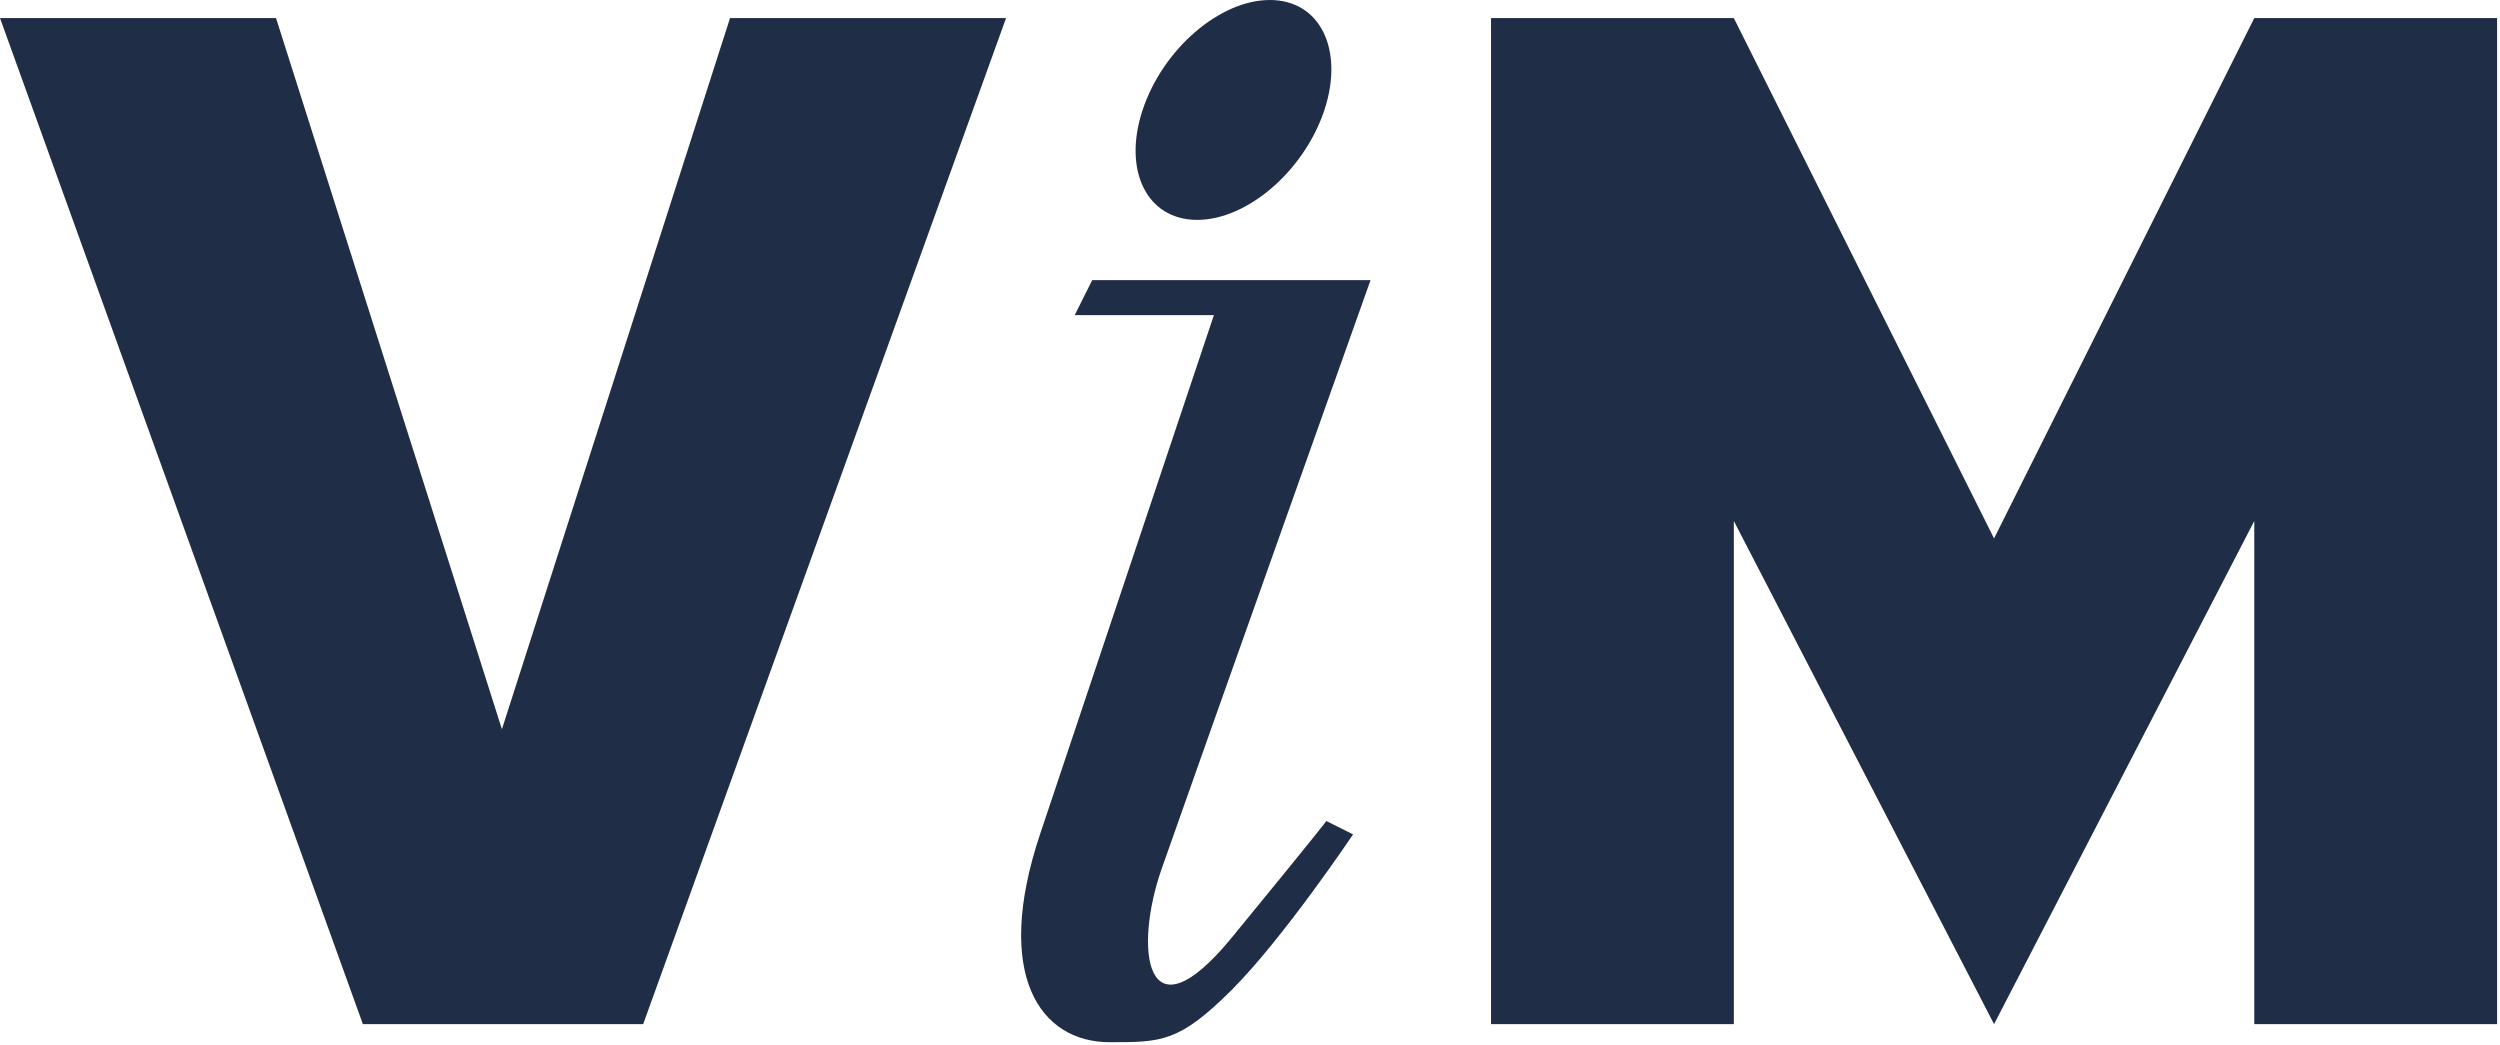
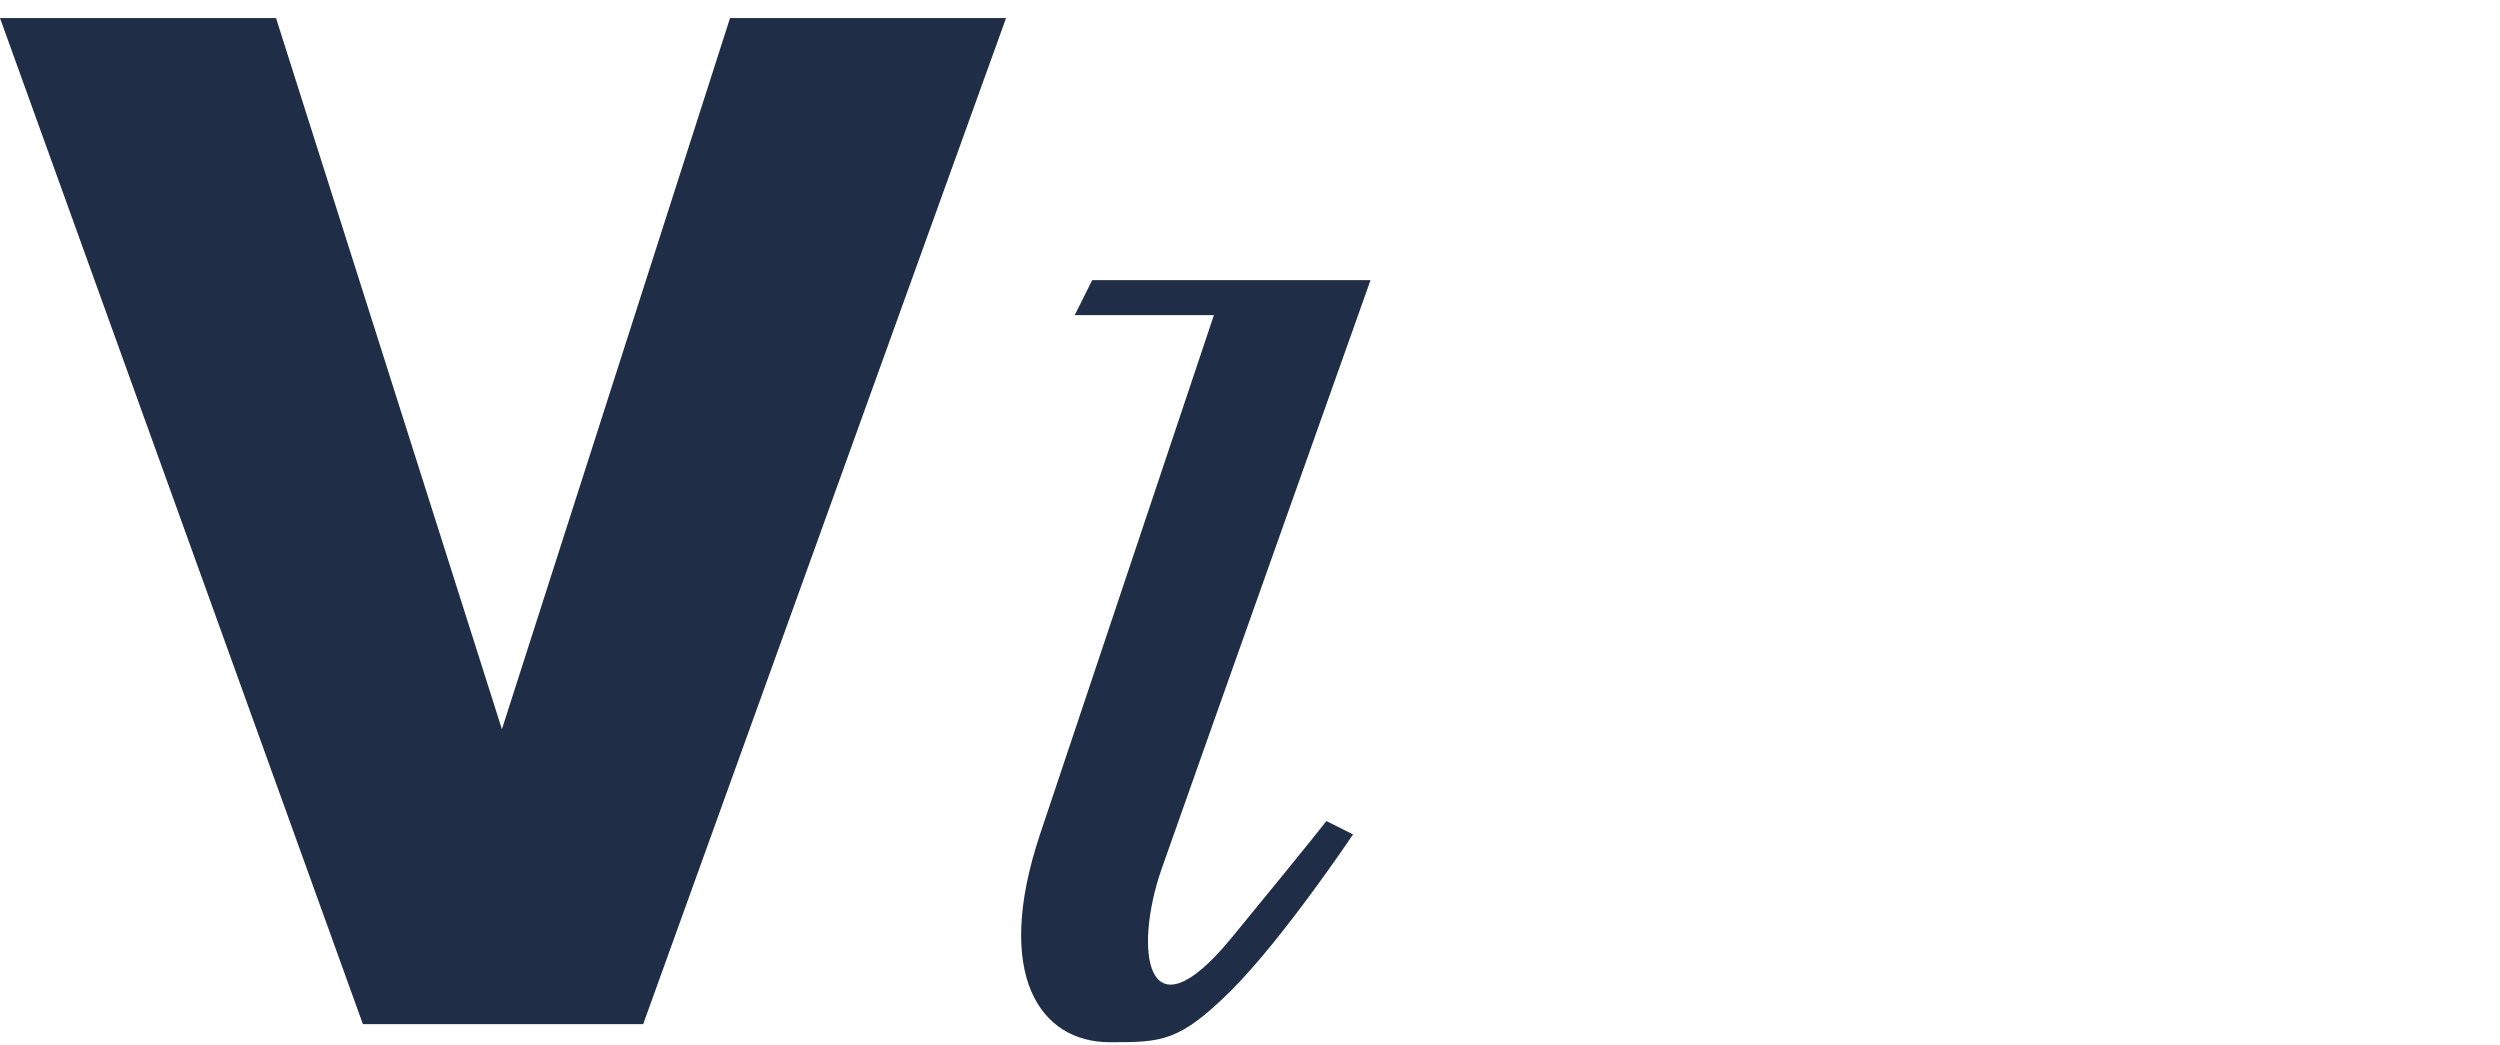
<svg xmlns="http://www.w3.org/2000/svg" width="440" height="184" viewBox="0 0 440 184" fill="none">
  <path d="M128.486 3.181L88.337 128.343L48.581 3.181H0L63.869 180.248H88.337H113.199L177.067 3.181H128.486Z" fill="#202D47" />
-   <path d="M396.754 3.181L350.954 94.762L305.154 3.181H262.42V180.248H305.154V91.695L350.954 180.248L396.754 91.695V180.248H439.487V3.181H396.754Z" fill="#202D47" />
  <path d="M192.228 49.303H241.214C241.214 49.303 210.845 134.692 204.455 152.899C199.485 167.105 201.576 183.507 216.721 165.103C231.788 146.739 233.445 144.502 233.445 144.502L238.138 146.856C238.138 146.856 225.872 165.143 216.721 174.286C207.531 183.429 204.455 183.429 195.305 183.429C183.038 183.429 174.795 171.578 183.038 146.856C192.228 119.427 213.645 55.464 213.645 55.464H189.152L192.228 49.303Z" fill="#202D47" />
-   <path d="M233.102 19.35C229.559 30.026 219.561 38.7 210.705 38.7C201.888 38.7 197.558 30.065 201.101 19.35C204.643 8.674 214.641 0 223.497 0C232.314 0 236.605 8.674 233.102 19.35Z" fill="#202D47" />
</svg>